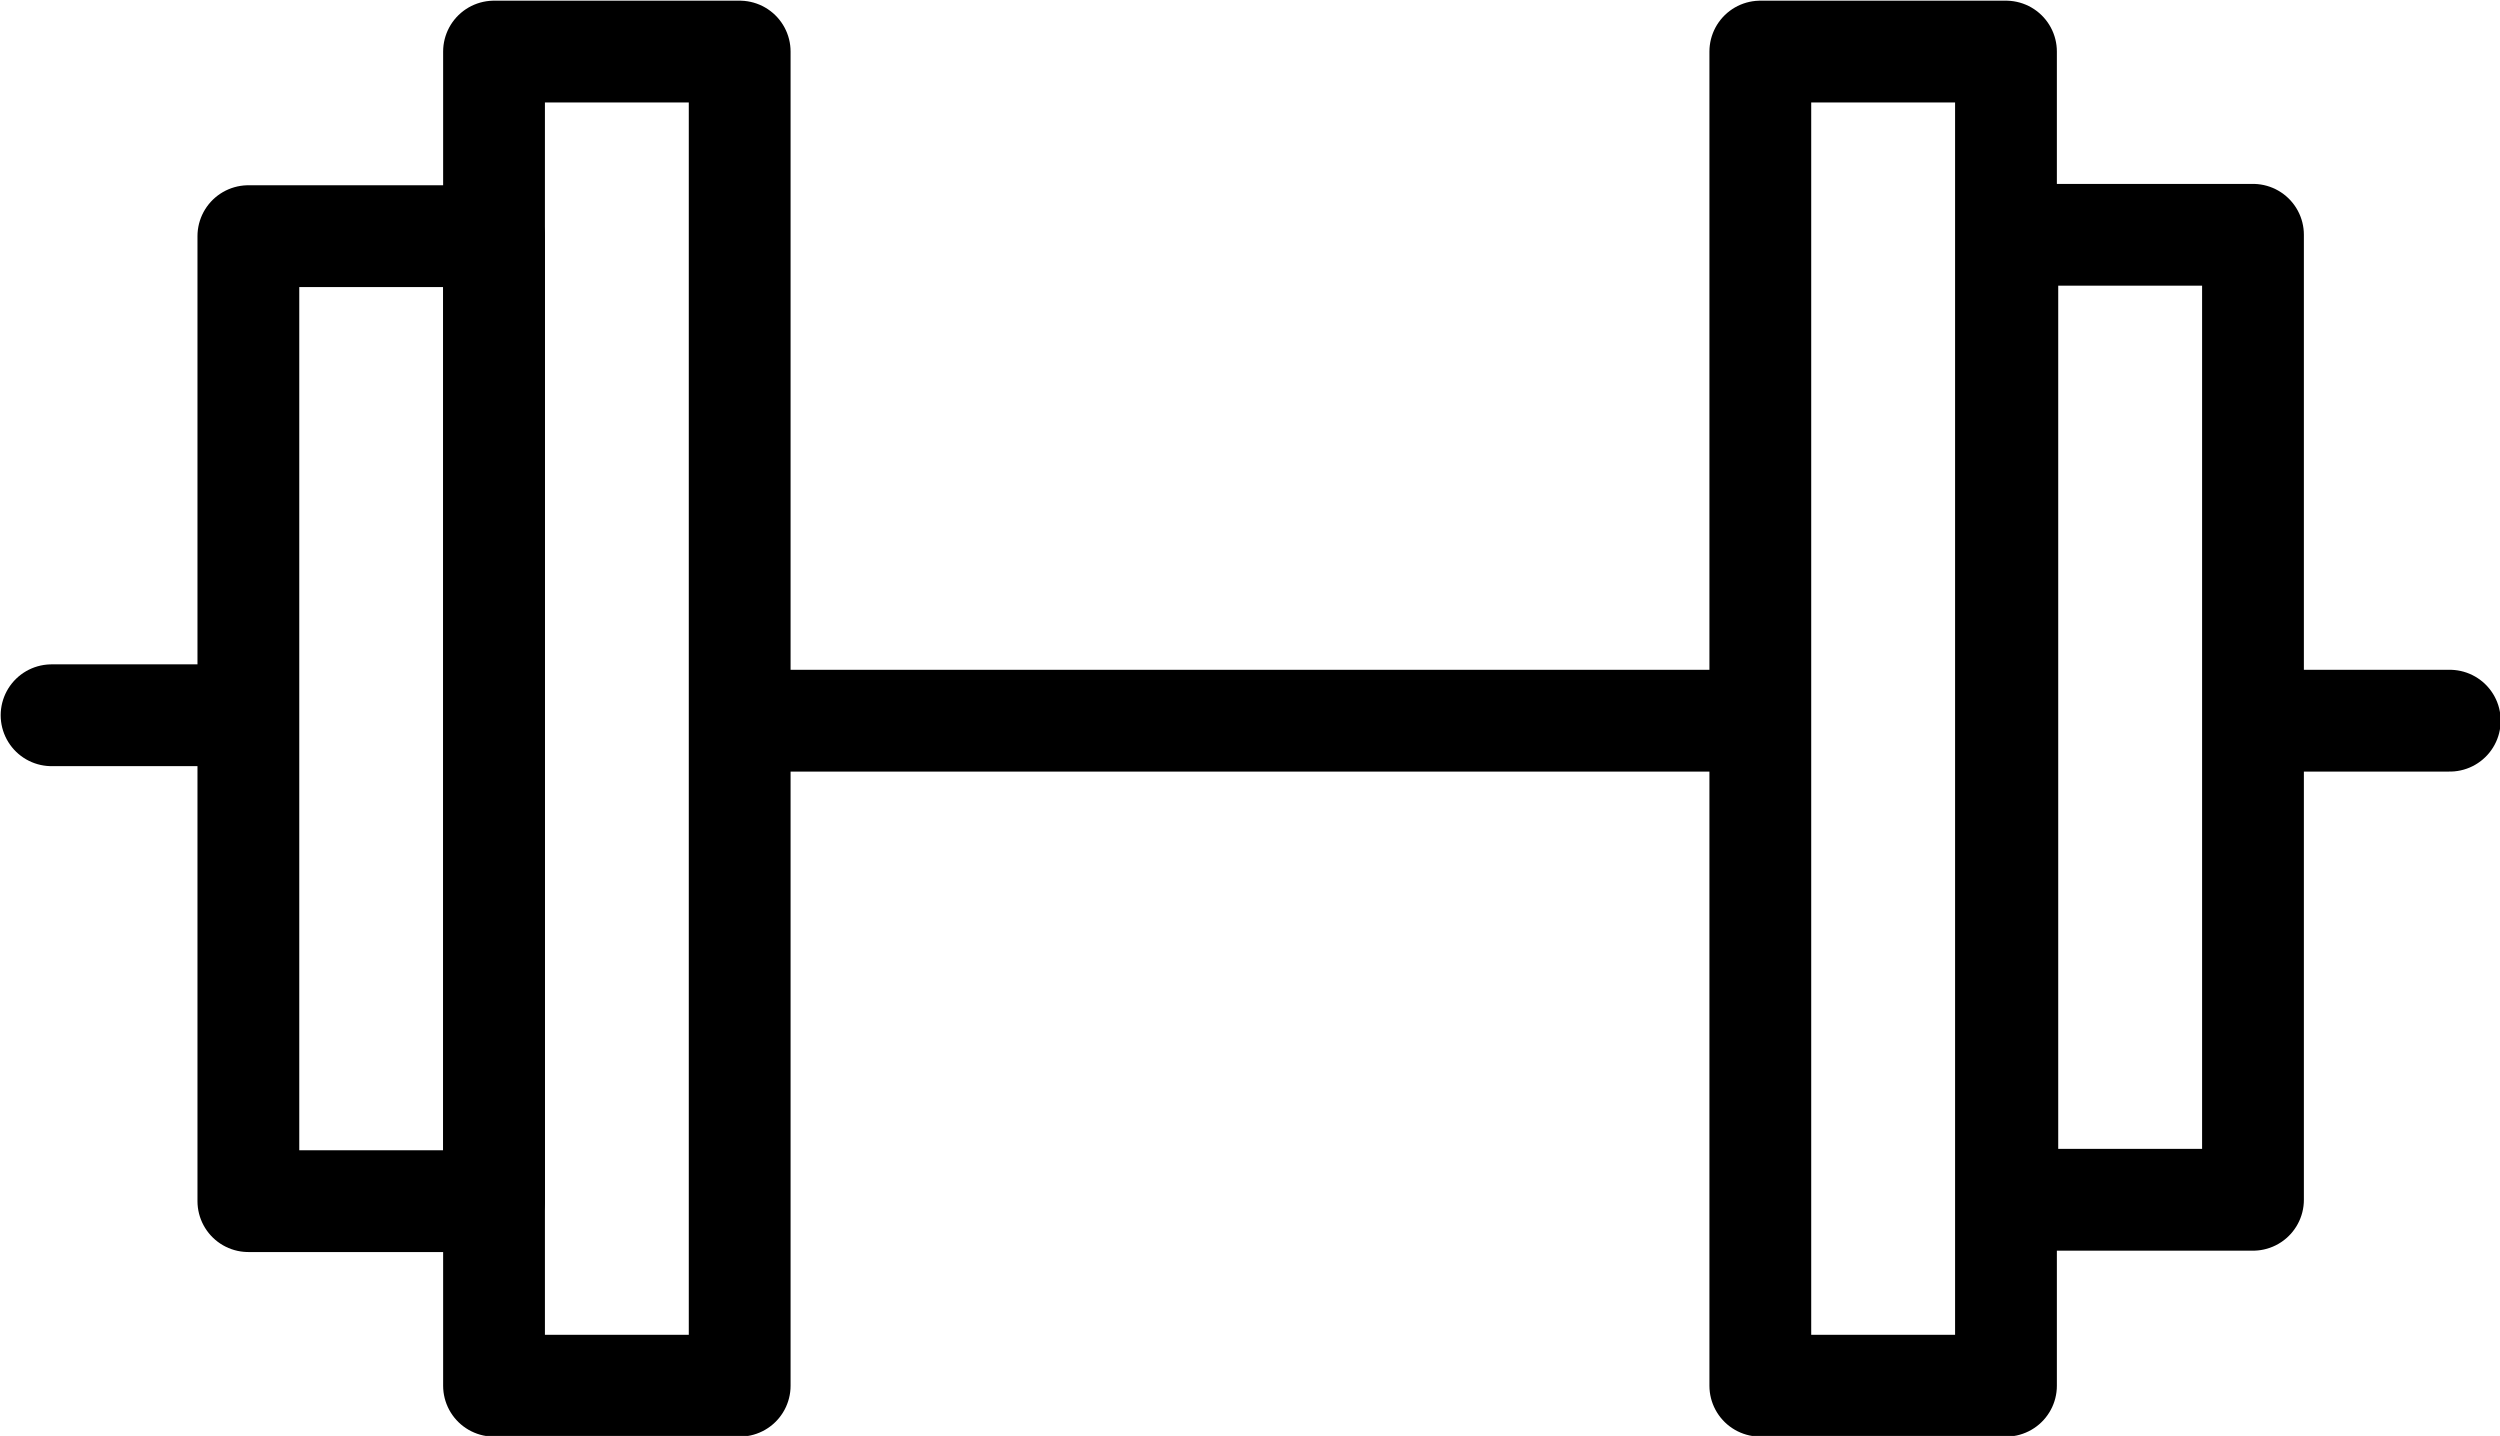
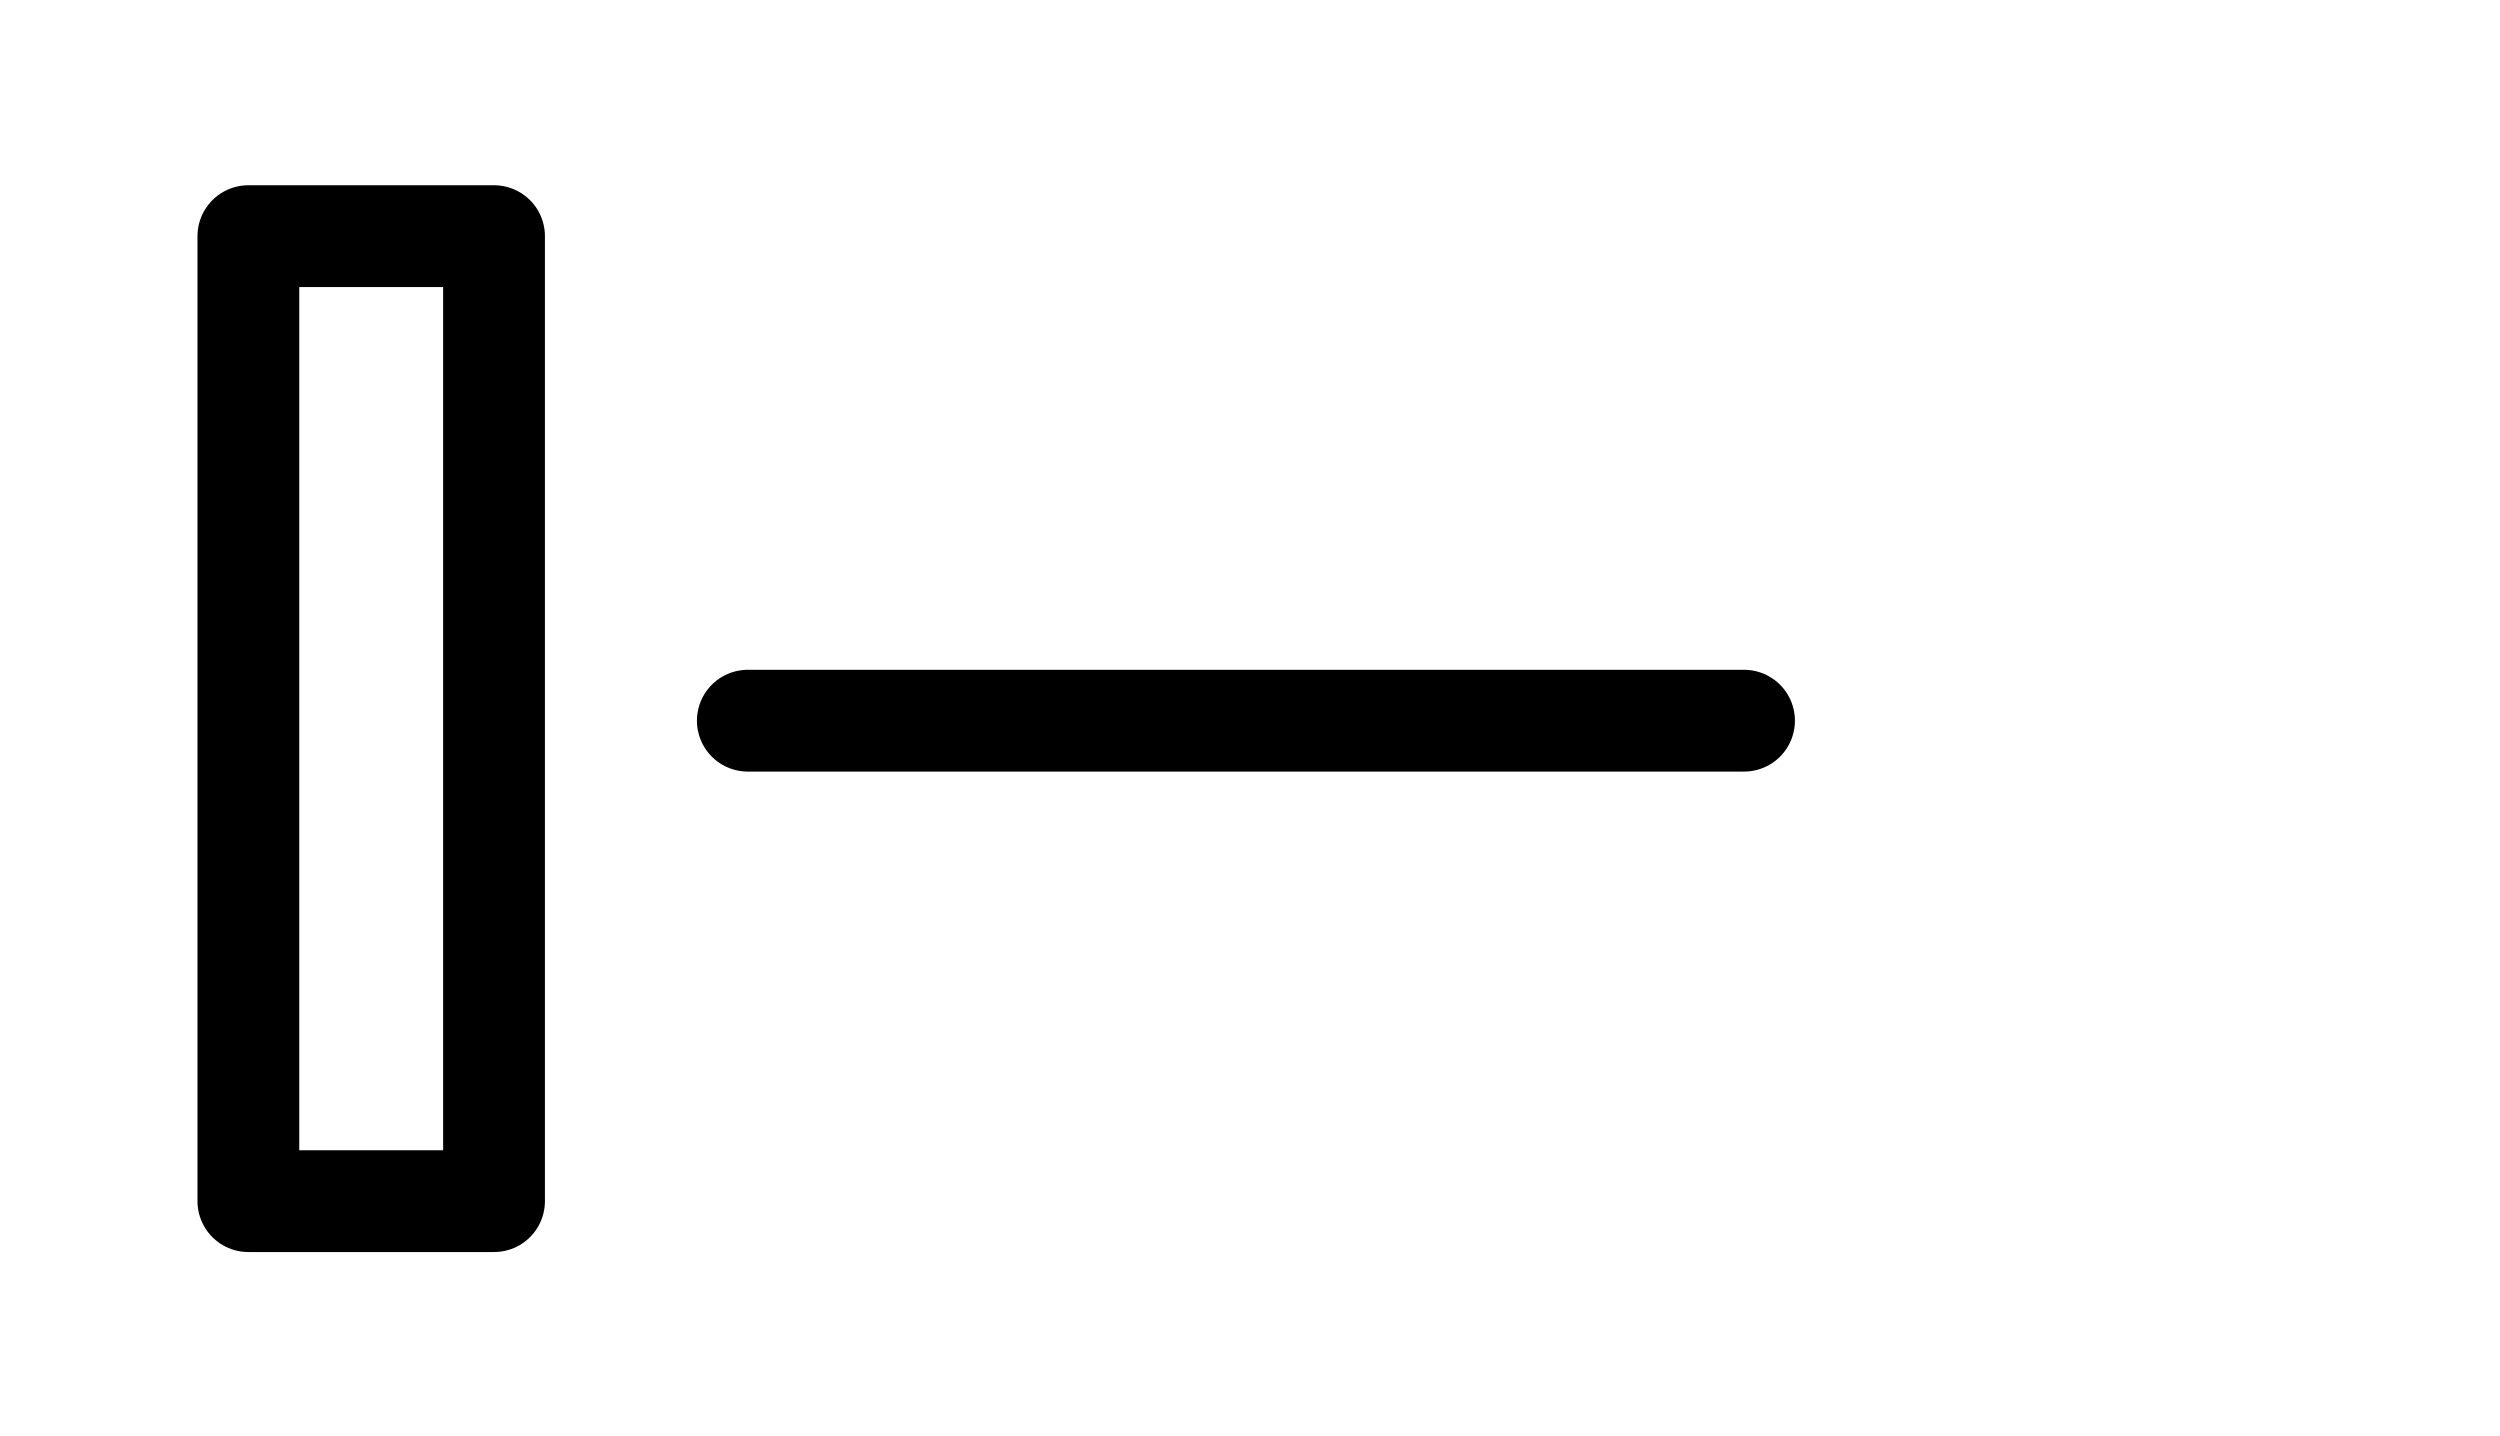
<svg xmlns="http://www.w3.org/2000/svg" viewBox="0 0 18.42 10.58" id="Layer_2">
  <defs>
    <style>.cls-1{fill:none;stroke:#000;stroke-linecap:round;stroke-linejoin:round;stroke-width:.75px;}</style>
  </defs>
  <g id="Layer_1-2">
    <rect height="7.11" width="1.81" y="1.74" x="1.83" class="cls-1" />
-     <rect height="9.83" width="1.81" y=".38" x="3.64" class="cls-1" />
-     <line y2="5.27" x2="1.75" y1="5.27" x1=".38" class="cls-1" />
-     <rect transform="translate(31.38 10.58) rotate(180)" height="7.11" width="1.81" y="1.74" x="14.78" class="cls-1" />
-     <rect transform="translate(27.76 10.58) rotate(180)" height="9.83" width="1.81" y=".37" x="12.98" class="cls-1" />
-     <line y2="5.31" x2="16.67" y1="5.31" x1="18.05" class="cls-1" />
    <line y2="5.31" x2="5.51" y1="5.31" x1="12.85" class="cls-1" />
  </g>
</svg>